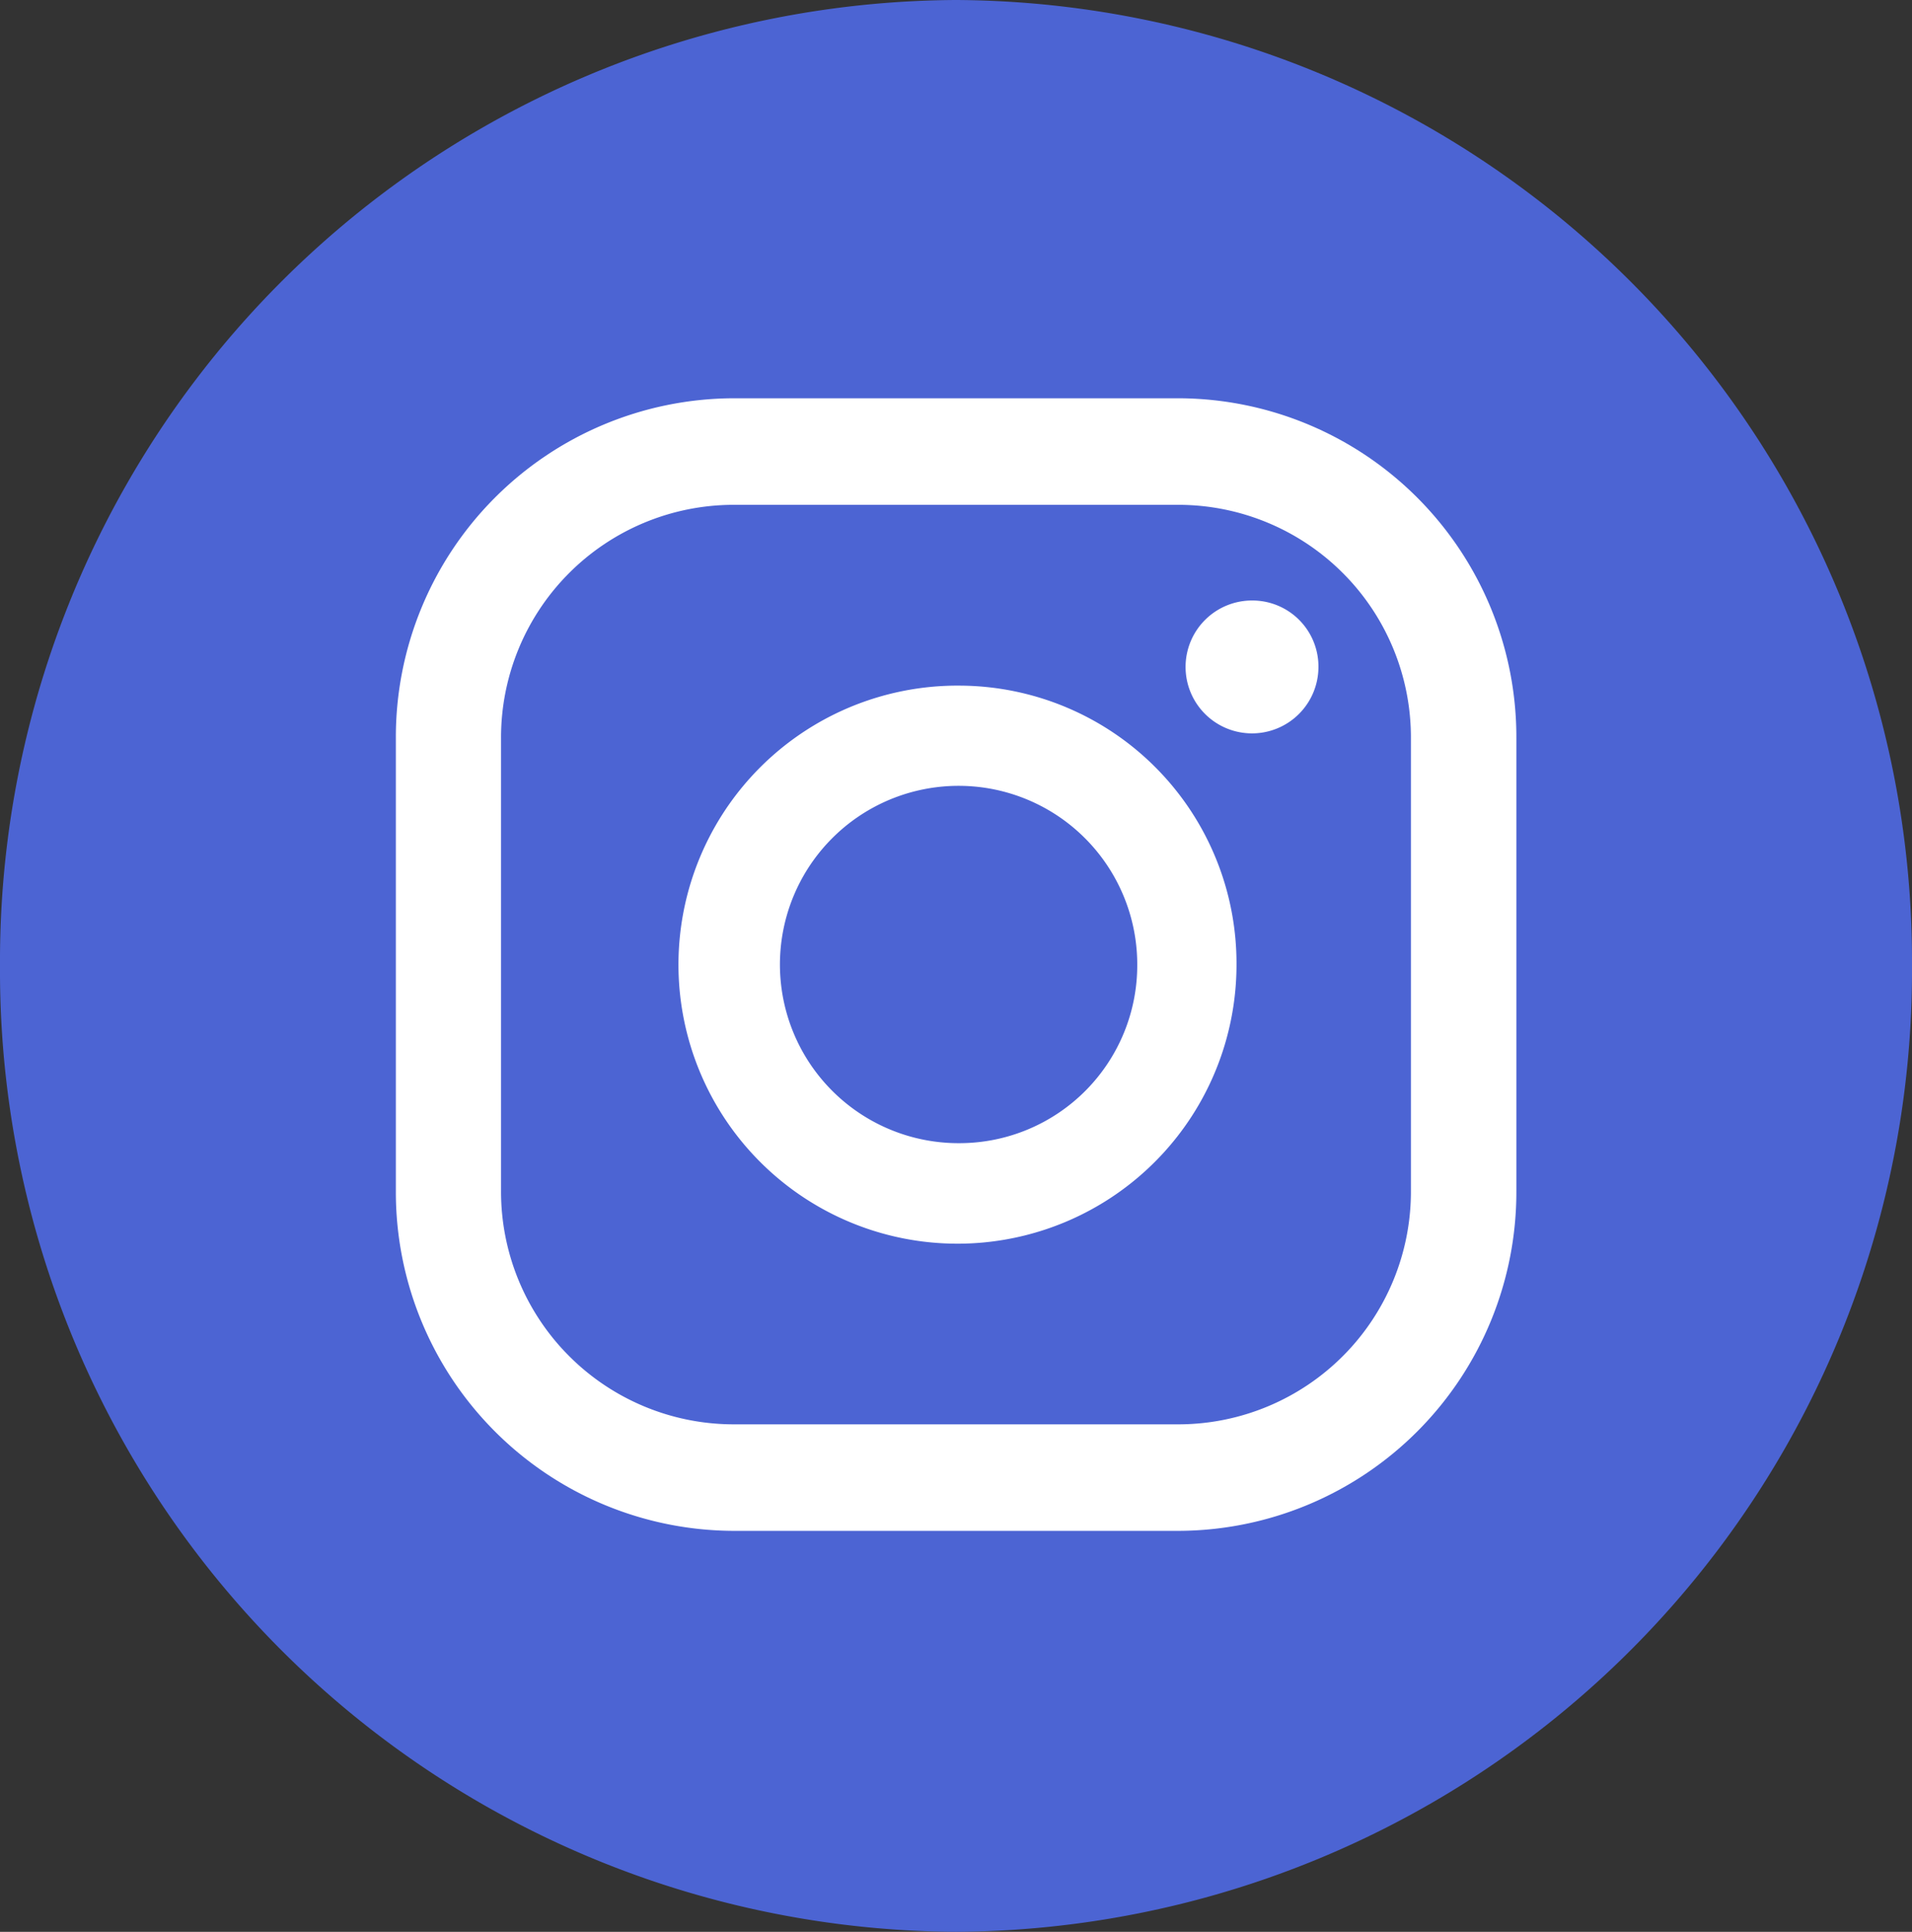
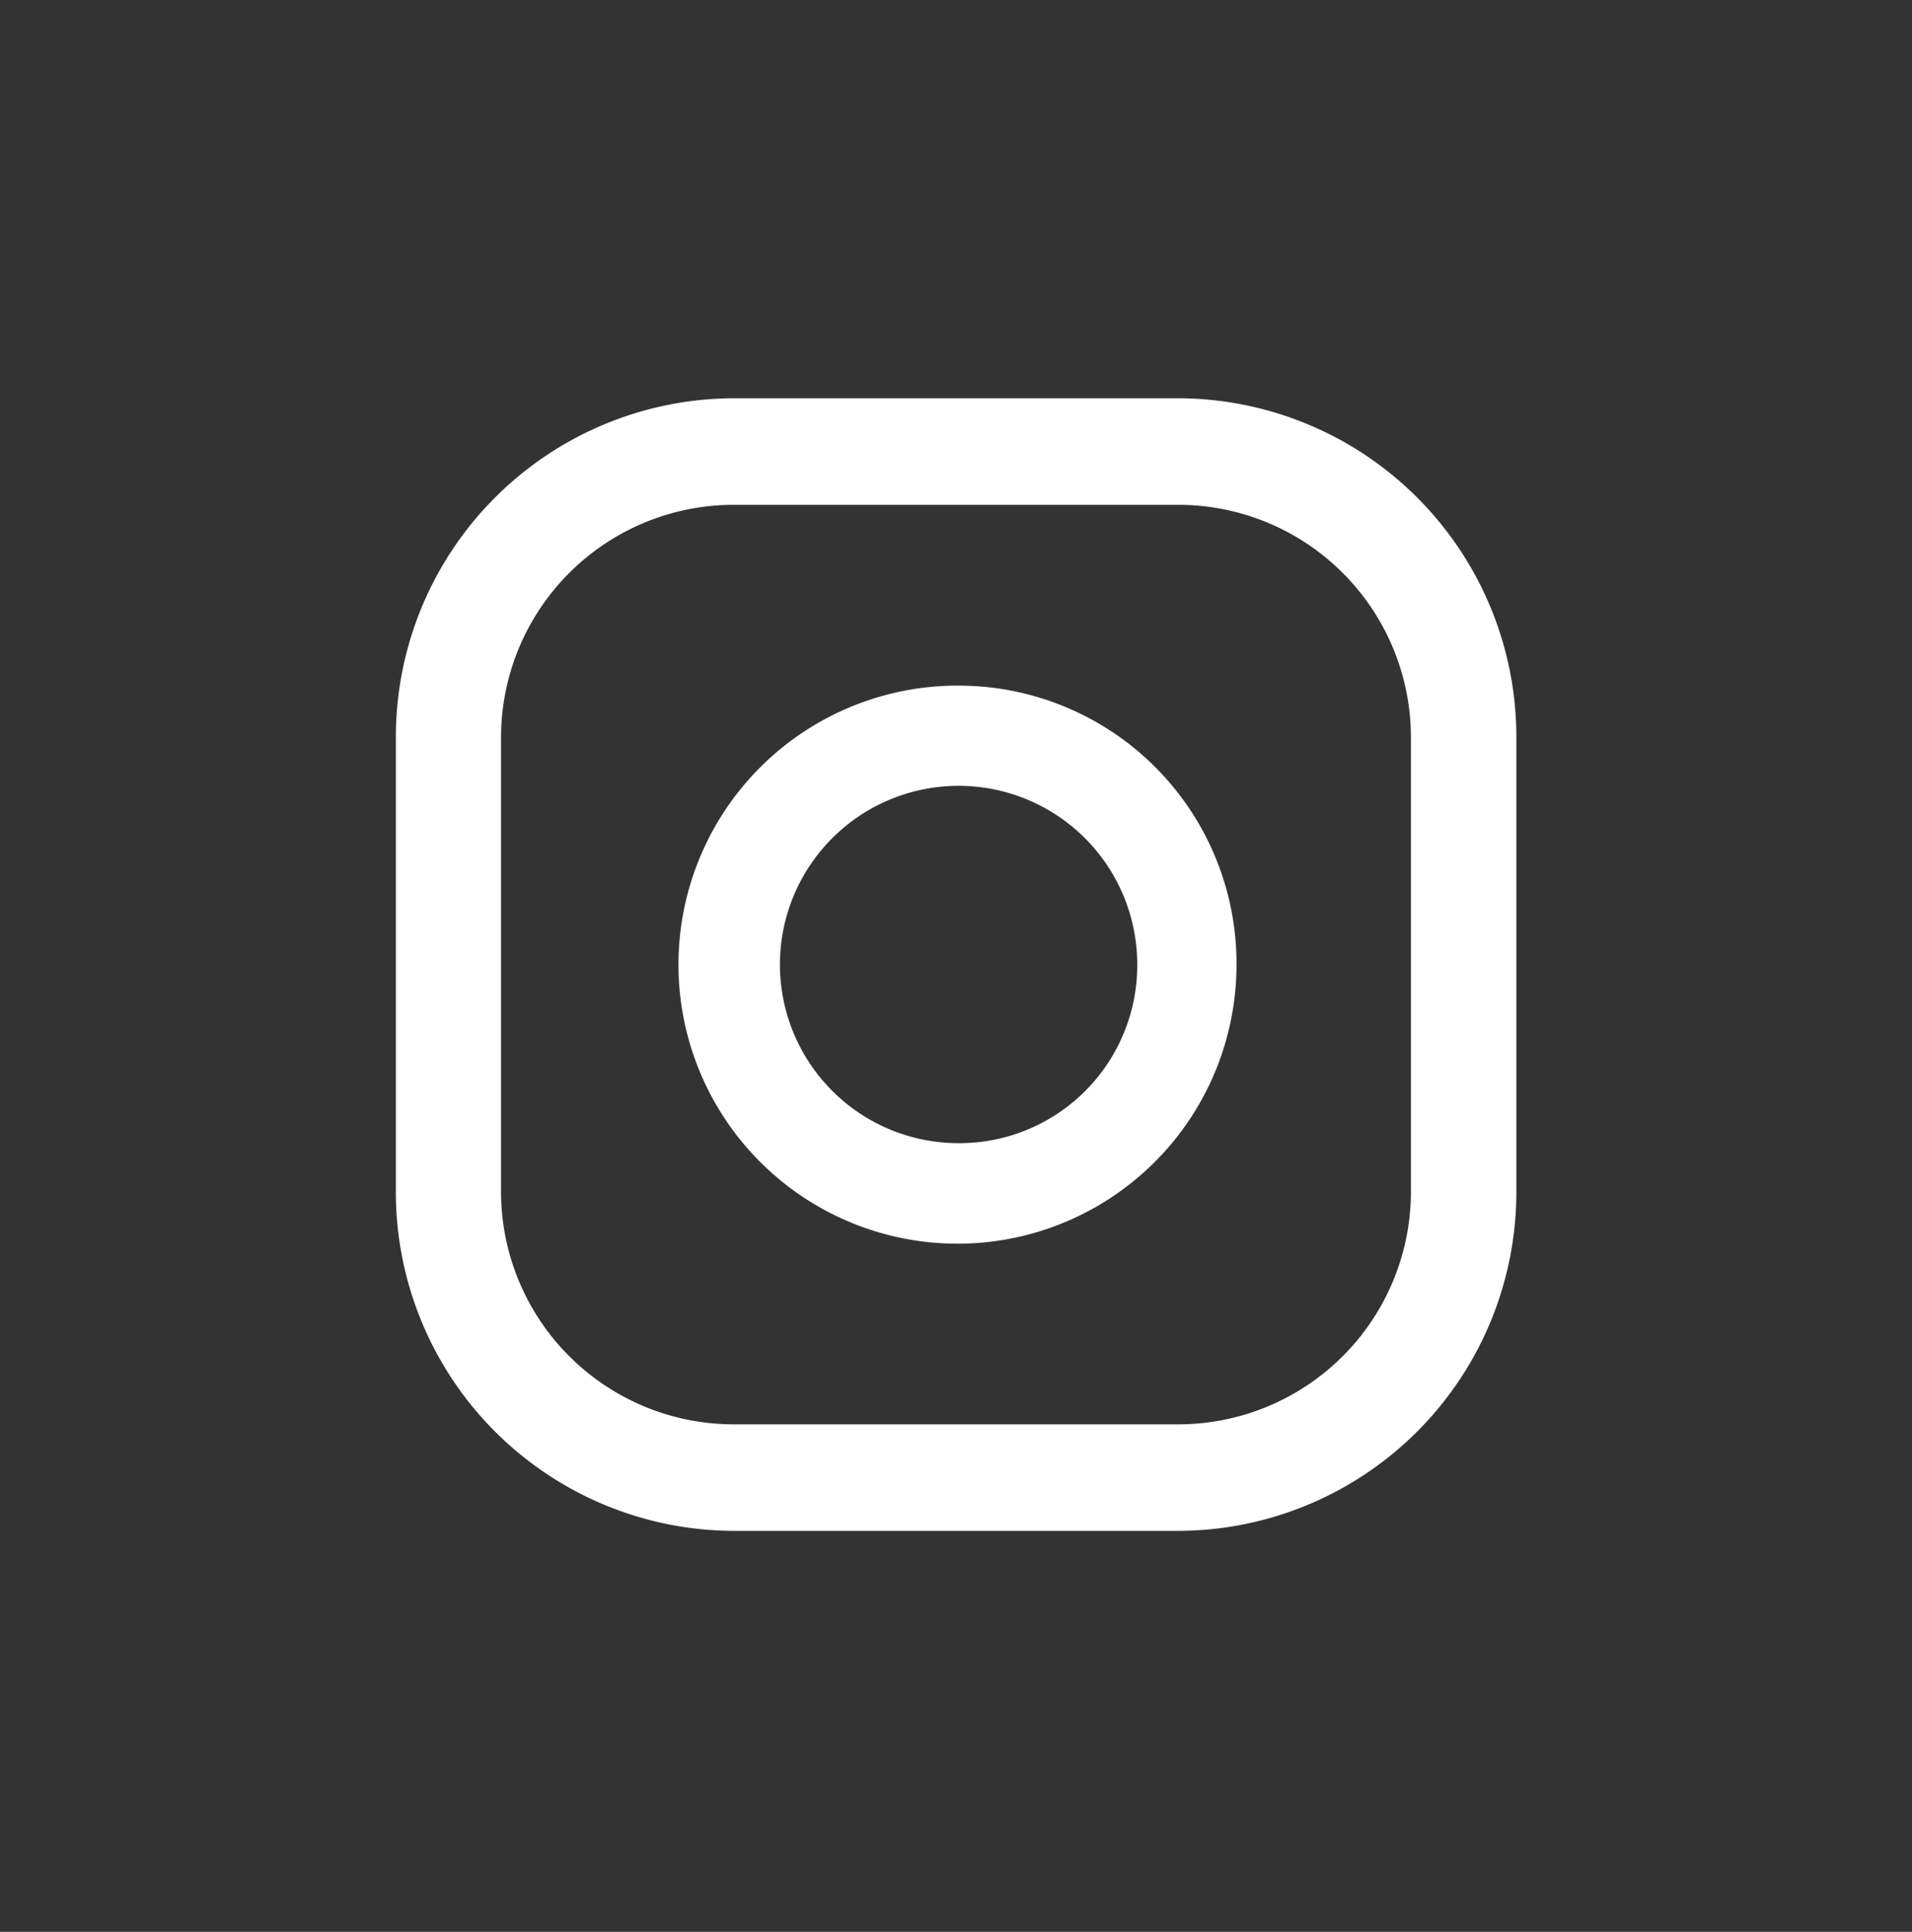
<svg xmlns="http://www.w3.org/2000/svg" id="icon_ig" width="43.171" height="43.616" viewBox="0 0 43.171 43.616">
  <rect x="0" y="0" width="43.171" height="43.616" fill="#333333" stroke="none" />
  <g id="グループ_1313" data-name="グループ 1313" transform="translate(-699.844 -5416.424)">
    <g id="グループ_1313-2" data-name="グループ 1313">
-       <path id="パス_63" data-name="パス 63" d="M43.171,21.808A21.7,21.7,0,0,1,21.586,43.616,21.7,21.7,0,0,1,0,21.808,21.7,21.7,0,0,1,21.586,0,21.7,21.7,0,0,1,43.171,21.808" transform="translate(699.844 5416.424)" fill="#4c64d3" />
-     </g>
-     <path id="パス_66" data-name="パス 66" d="M19.639,9.09a1.5,1.5,0,1,0,1.484,1.5,1.491,1.491,0,0,0-1.484-1.5" transform="translate(708.49 5420.892)" fill="#fff" />
+       </g>
    <path id="パス_67" data-name="パス 67" d="M16.7,10.379a6.3,6.3,0,1,0,6.233,6.3,6.273,6.273,0,0,0-6.233-6.3m0,10.33a4.034,4.034,0,1,1,3.992-4.033A4.017,4.017,0,0,1,16.7,20.709" transform="translate(704.83 5421.525)" fill="#fff" />
    <path id="パス_68" data-name="パス 68" d="M23.755,31.6h-10.1a7.65,7.65,0,0,1-7.6-7.681V13.709a7.65,7.65,0,0,1,7.6-7.68h10.1a7.65,7.65,0,0,1,7.6,7.68v10.21a7.651,7.651,0,0,1-7.6,7.681M13.651,8.435A5.254,5.254,0,0,0,8.43,13.709v10.21a5.255,5.255,0,0,0,5.222,5.276h10.1a5.254,5.254,0,0,0,5.222-5.276V13.709a5.253,5.253,0,0,0-5.222-5.274Z" transform="translate(702.727 5419.387)" fill="#fff" />
  </g>
</svg>